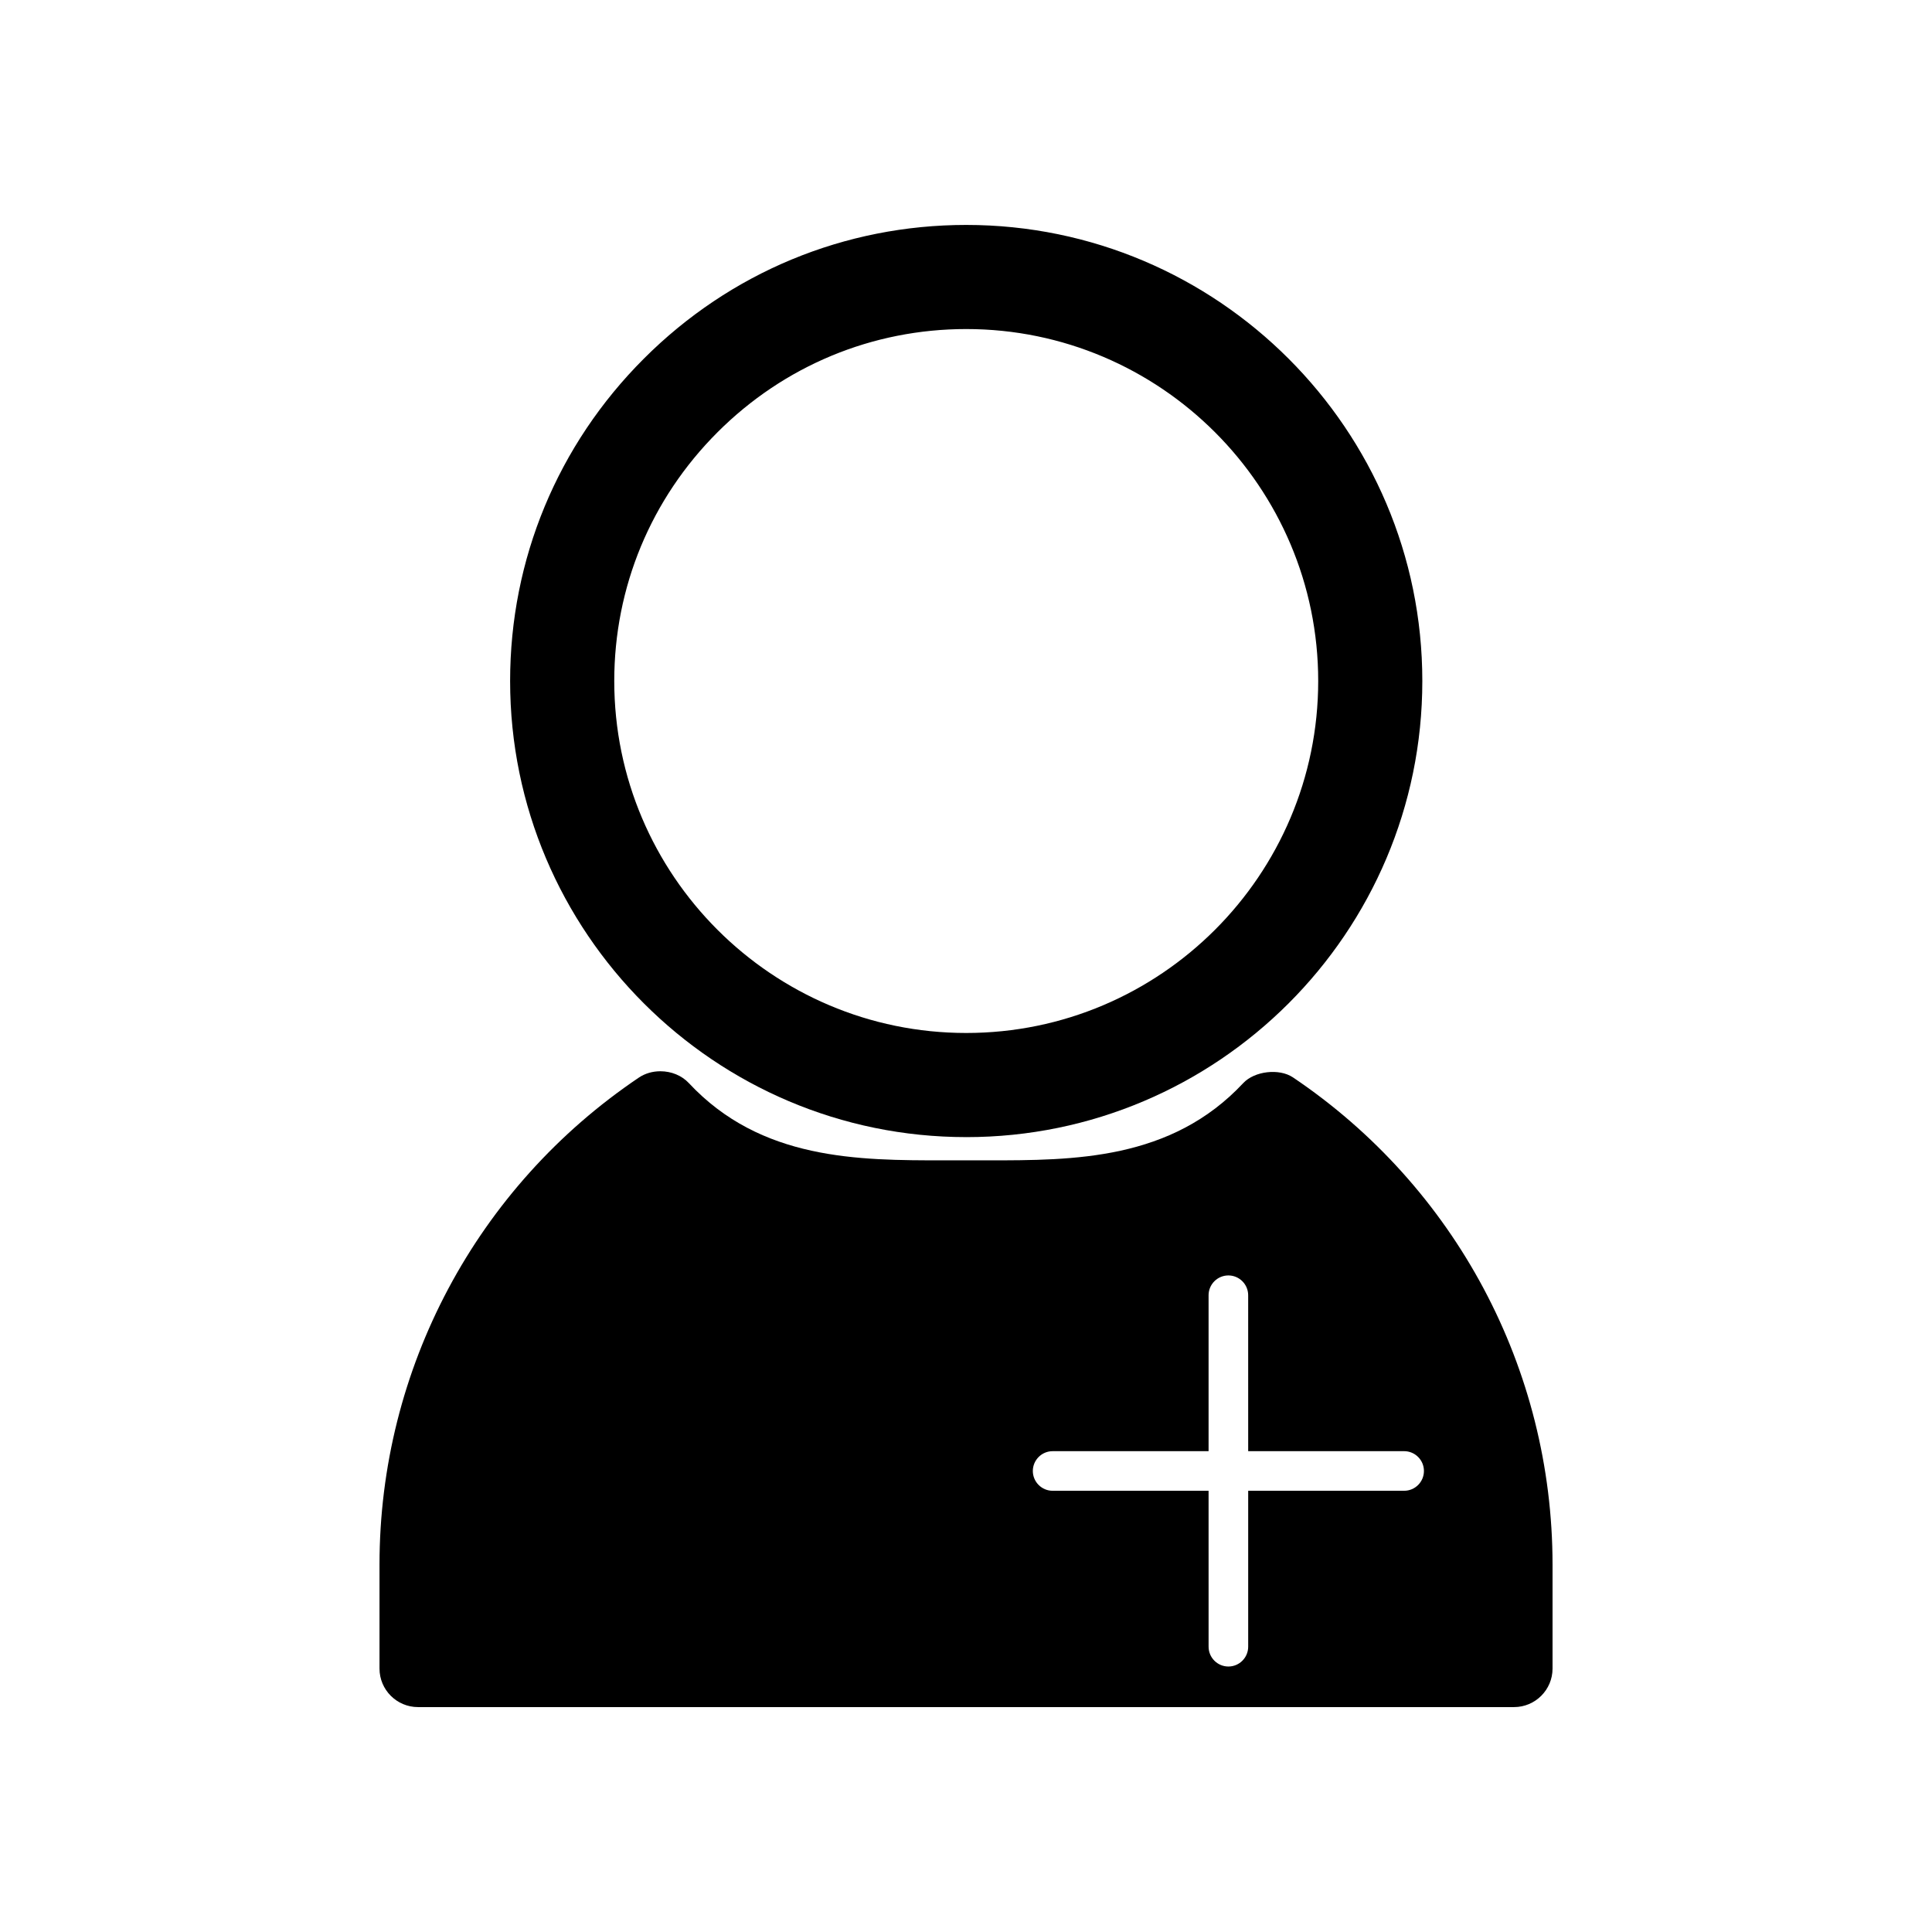
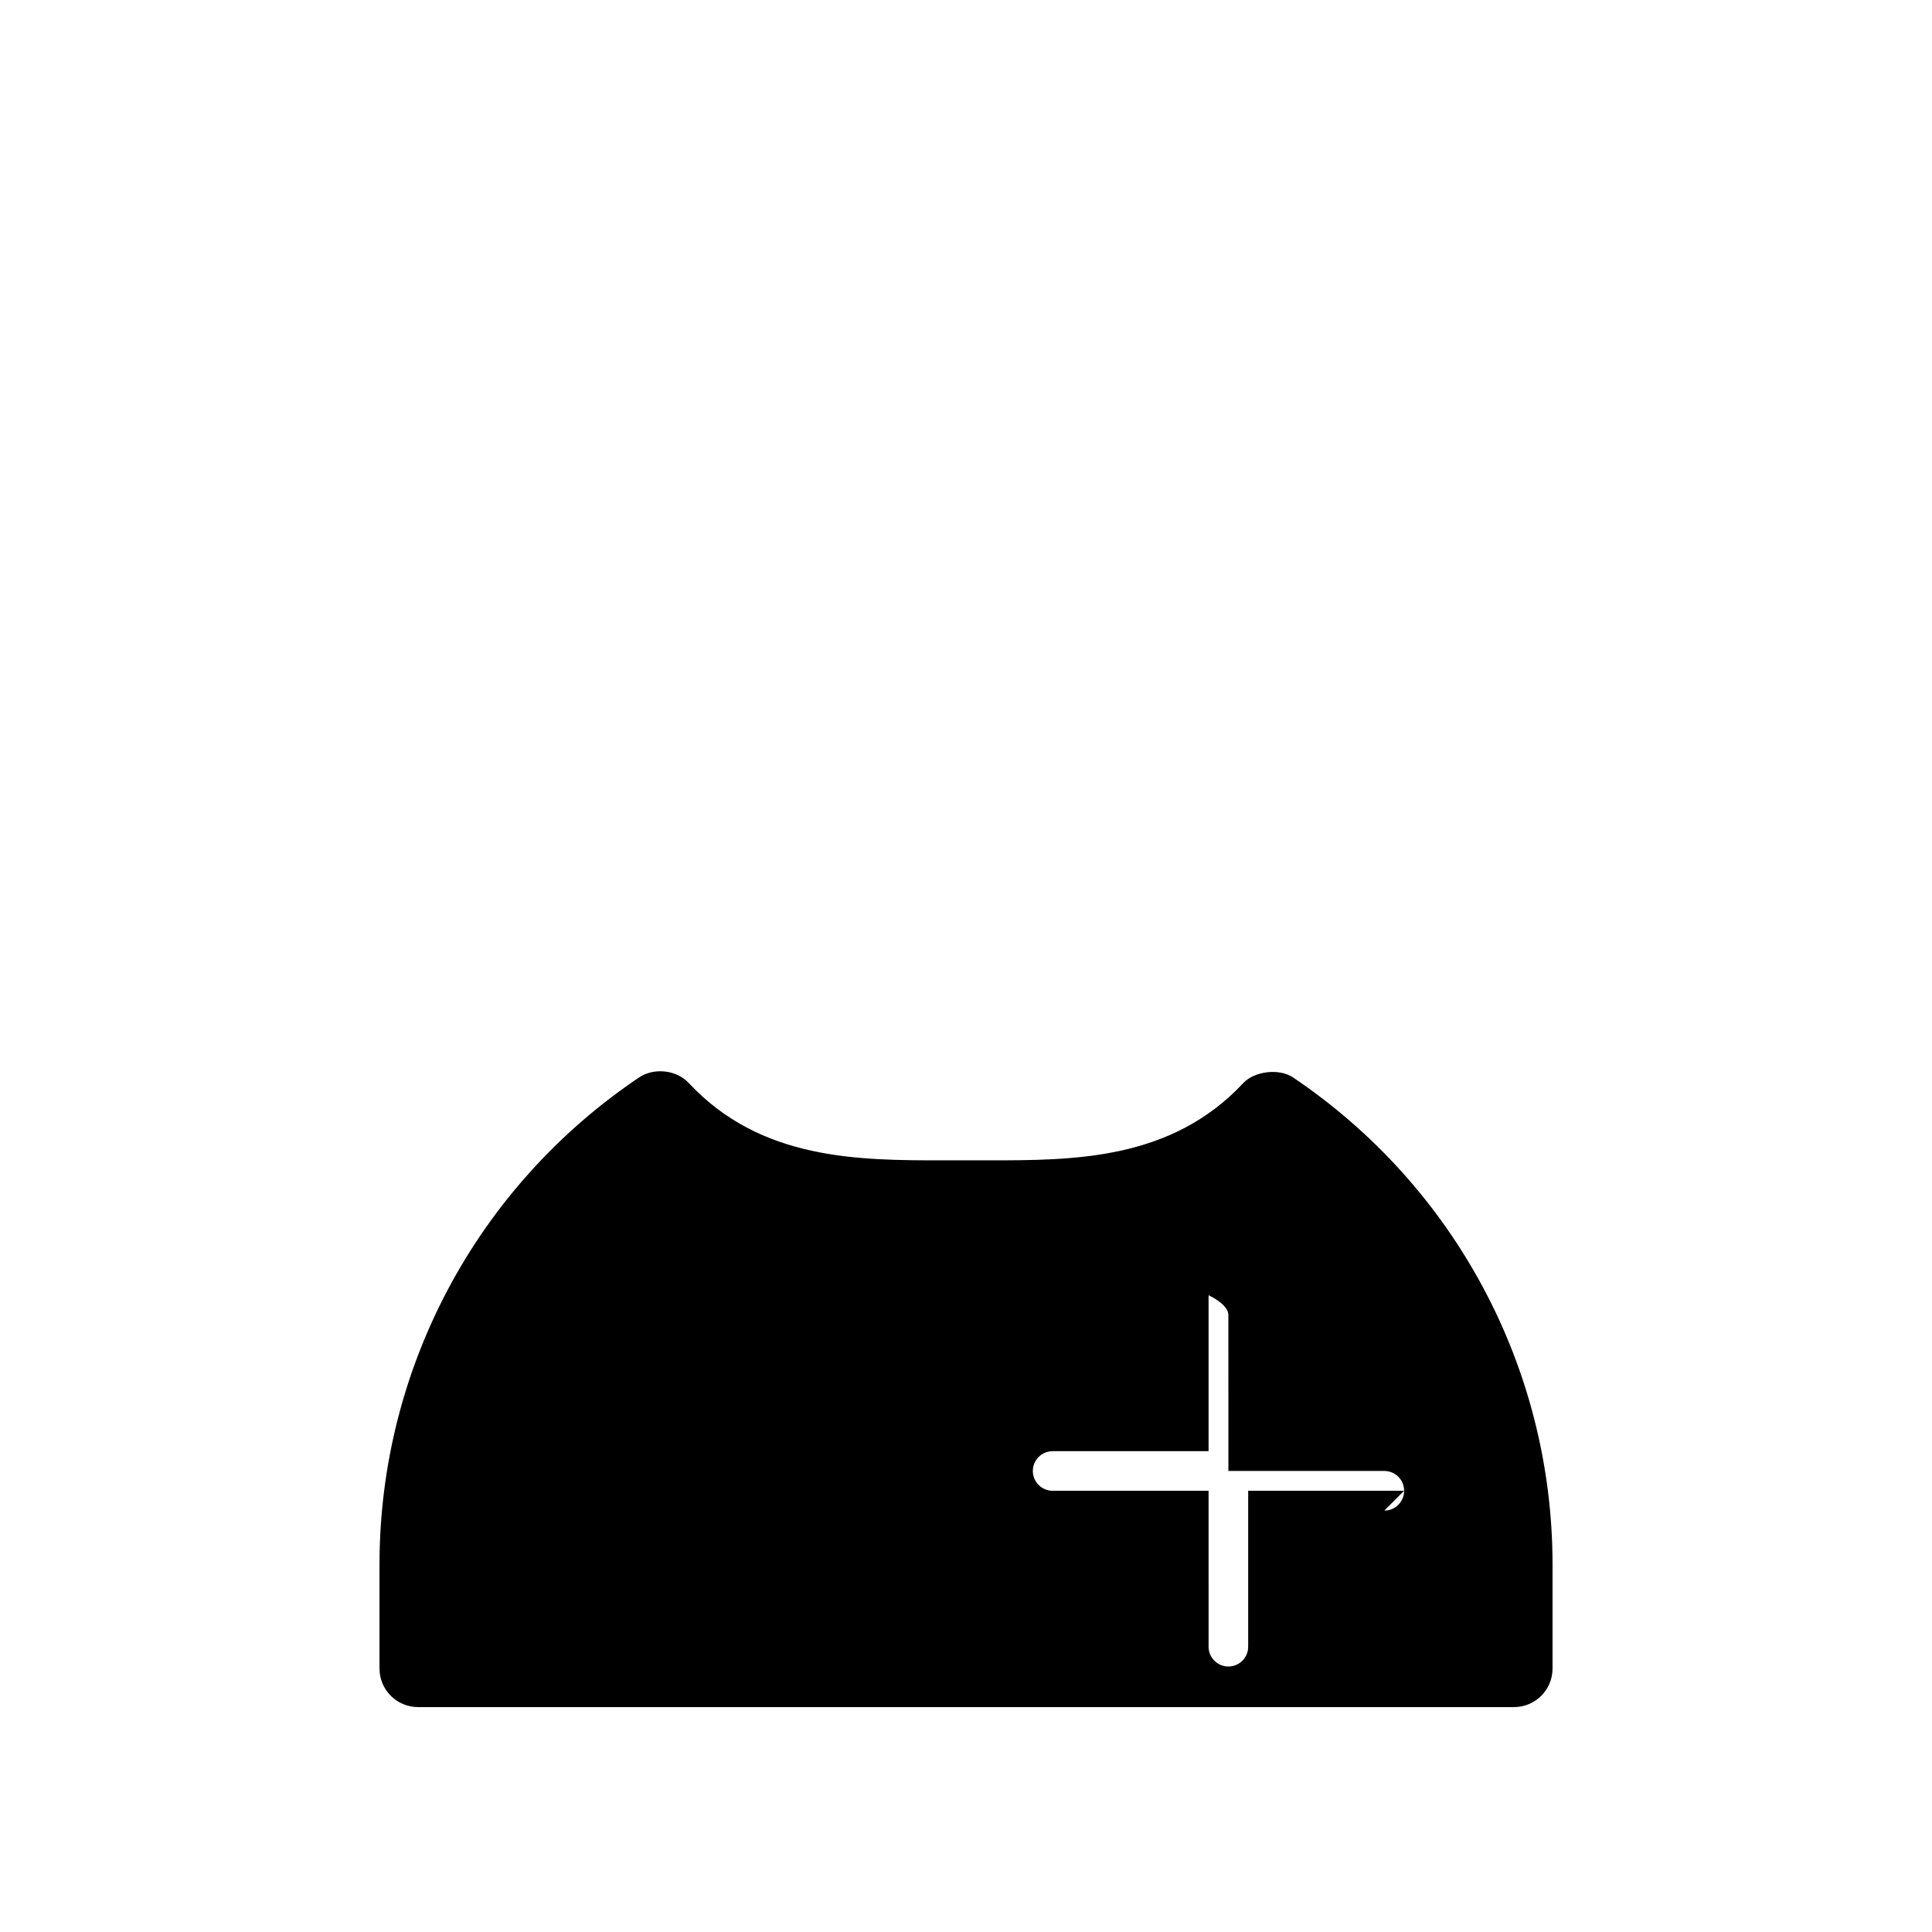
<svg xmlns="http://www.w3.org/2000/svg" fill="#000000" width="800px" height="800px" version="1.1" viewBox="144 144 512 512">
  <g>
-     <path d="m486.63 429.51c-3.625-2.43-10.16-1.676-13.152 1.512-19.133 20.484-44.949 20.484-67.73 20.484l-8.637-0.004-2.844 0.004c-22.785 0-48.605 0-67.734-20.492-1.859-1.984-4.602-3.121-7.535-3.121-2.066 0-4.023 0.57-5.656 1.652-43.055 28.98-68.77 77.234-68.77 129.07v27.578c0 5.625 4.578 10.203 10.203 10.203h290.46c5.625 0 10.203-4.578 10.203-10.203v-27.574c-0.004-51.848-25.727-100.11-68.805-129.11zm29.48 109.56h-41.328v41.328c0 2.891-2.356 5.246-5.246 5.246s-5.246-2.356-5.246-5.246l-0.004-41.328h-41.328c-2.891 0-5.246-2.356-5.246-5.246s2.356-5.246 5.246-5.246h41.328v-41.328c0-2.891 2.356-5.246 5.246-5.246s5.246 2.356 5.246 5.246l0.004 41.324h41.328c2.891 0 5.246 2.356 5.246 5.246 0.004 2.894-2.352 5.25-5.246 5.25z" />
-     <path d="m400.06 445.35c66.648 0 120.87-54.223 120.87-120.87 0-66.645-54.223-120.87-120.87-120.87-32.242 0-62.586 12.586-85.434 35.441-22.855 22.852-35.441 53.188-35.441 85.426 0 66.648 54.223 120.87 120.88 120.87zm-65.922-186.79c17.637-17.637 41.051-27.359 65.926-27.359 51.438 0 93.273 41.844 93.273 93.273 0 51.438-41.844 93.277-93.273 93.277-51.43 0.004-93.281-41.84-93.281-93.277 0-24.863 9.711-48.27 27.355-65.914z" />
+     <path d="m486.63 429.51c-3.625-2.43-10.16-1.676-13.152 1.512-19.133 20.484-44.949 20.484-67.73 20.484l-8.637-0.004-2.844 0.004c-22.785 0-48.605 0-67.734-20.492-1.859-1.984-4.602-3.121-7.535-3.121-2.066 0-4.023 0.57-5.656 1.652-43.055 28.98-68.77 77.234-68.77 129.07v27.578c0 5.625 4.578 10.203 10.203 10.203h290.46c5.625 0 10.203-4.578 10.203-10.203v-27.574c-0.004-51.848-25.727-100.11-68.805-129.11zm29.48 109.56h-41.328v41.328c0 2.891-2.356 5.246-5.246 5.246s-5.246-2.356-5.246-5.246l-0.004-41.328h-41.328c-2.891 0-5.246-2.356-5.246-5.246s2.356-5.246 5.246-5.246h41.328v-41.328s5.246 2.356 5.246 5.246l0.004 41.324h41.328c2.891 0 5.246 2.356 5.246 5.246 0.004 2.894-2.352 5.25-5.246 5.25z" />
  </g>
</svg>